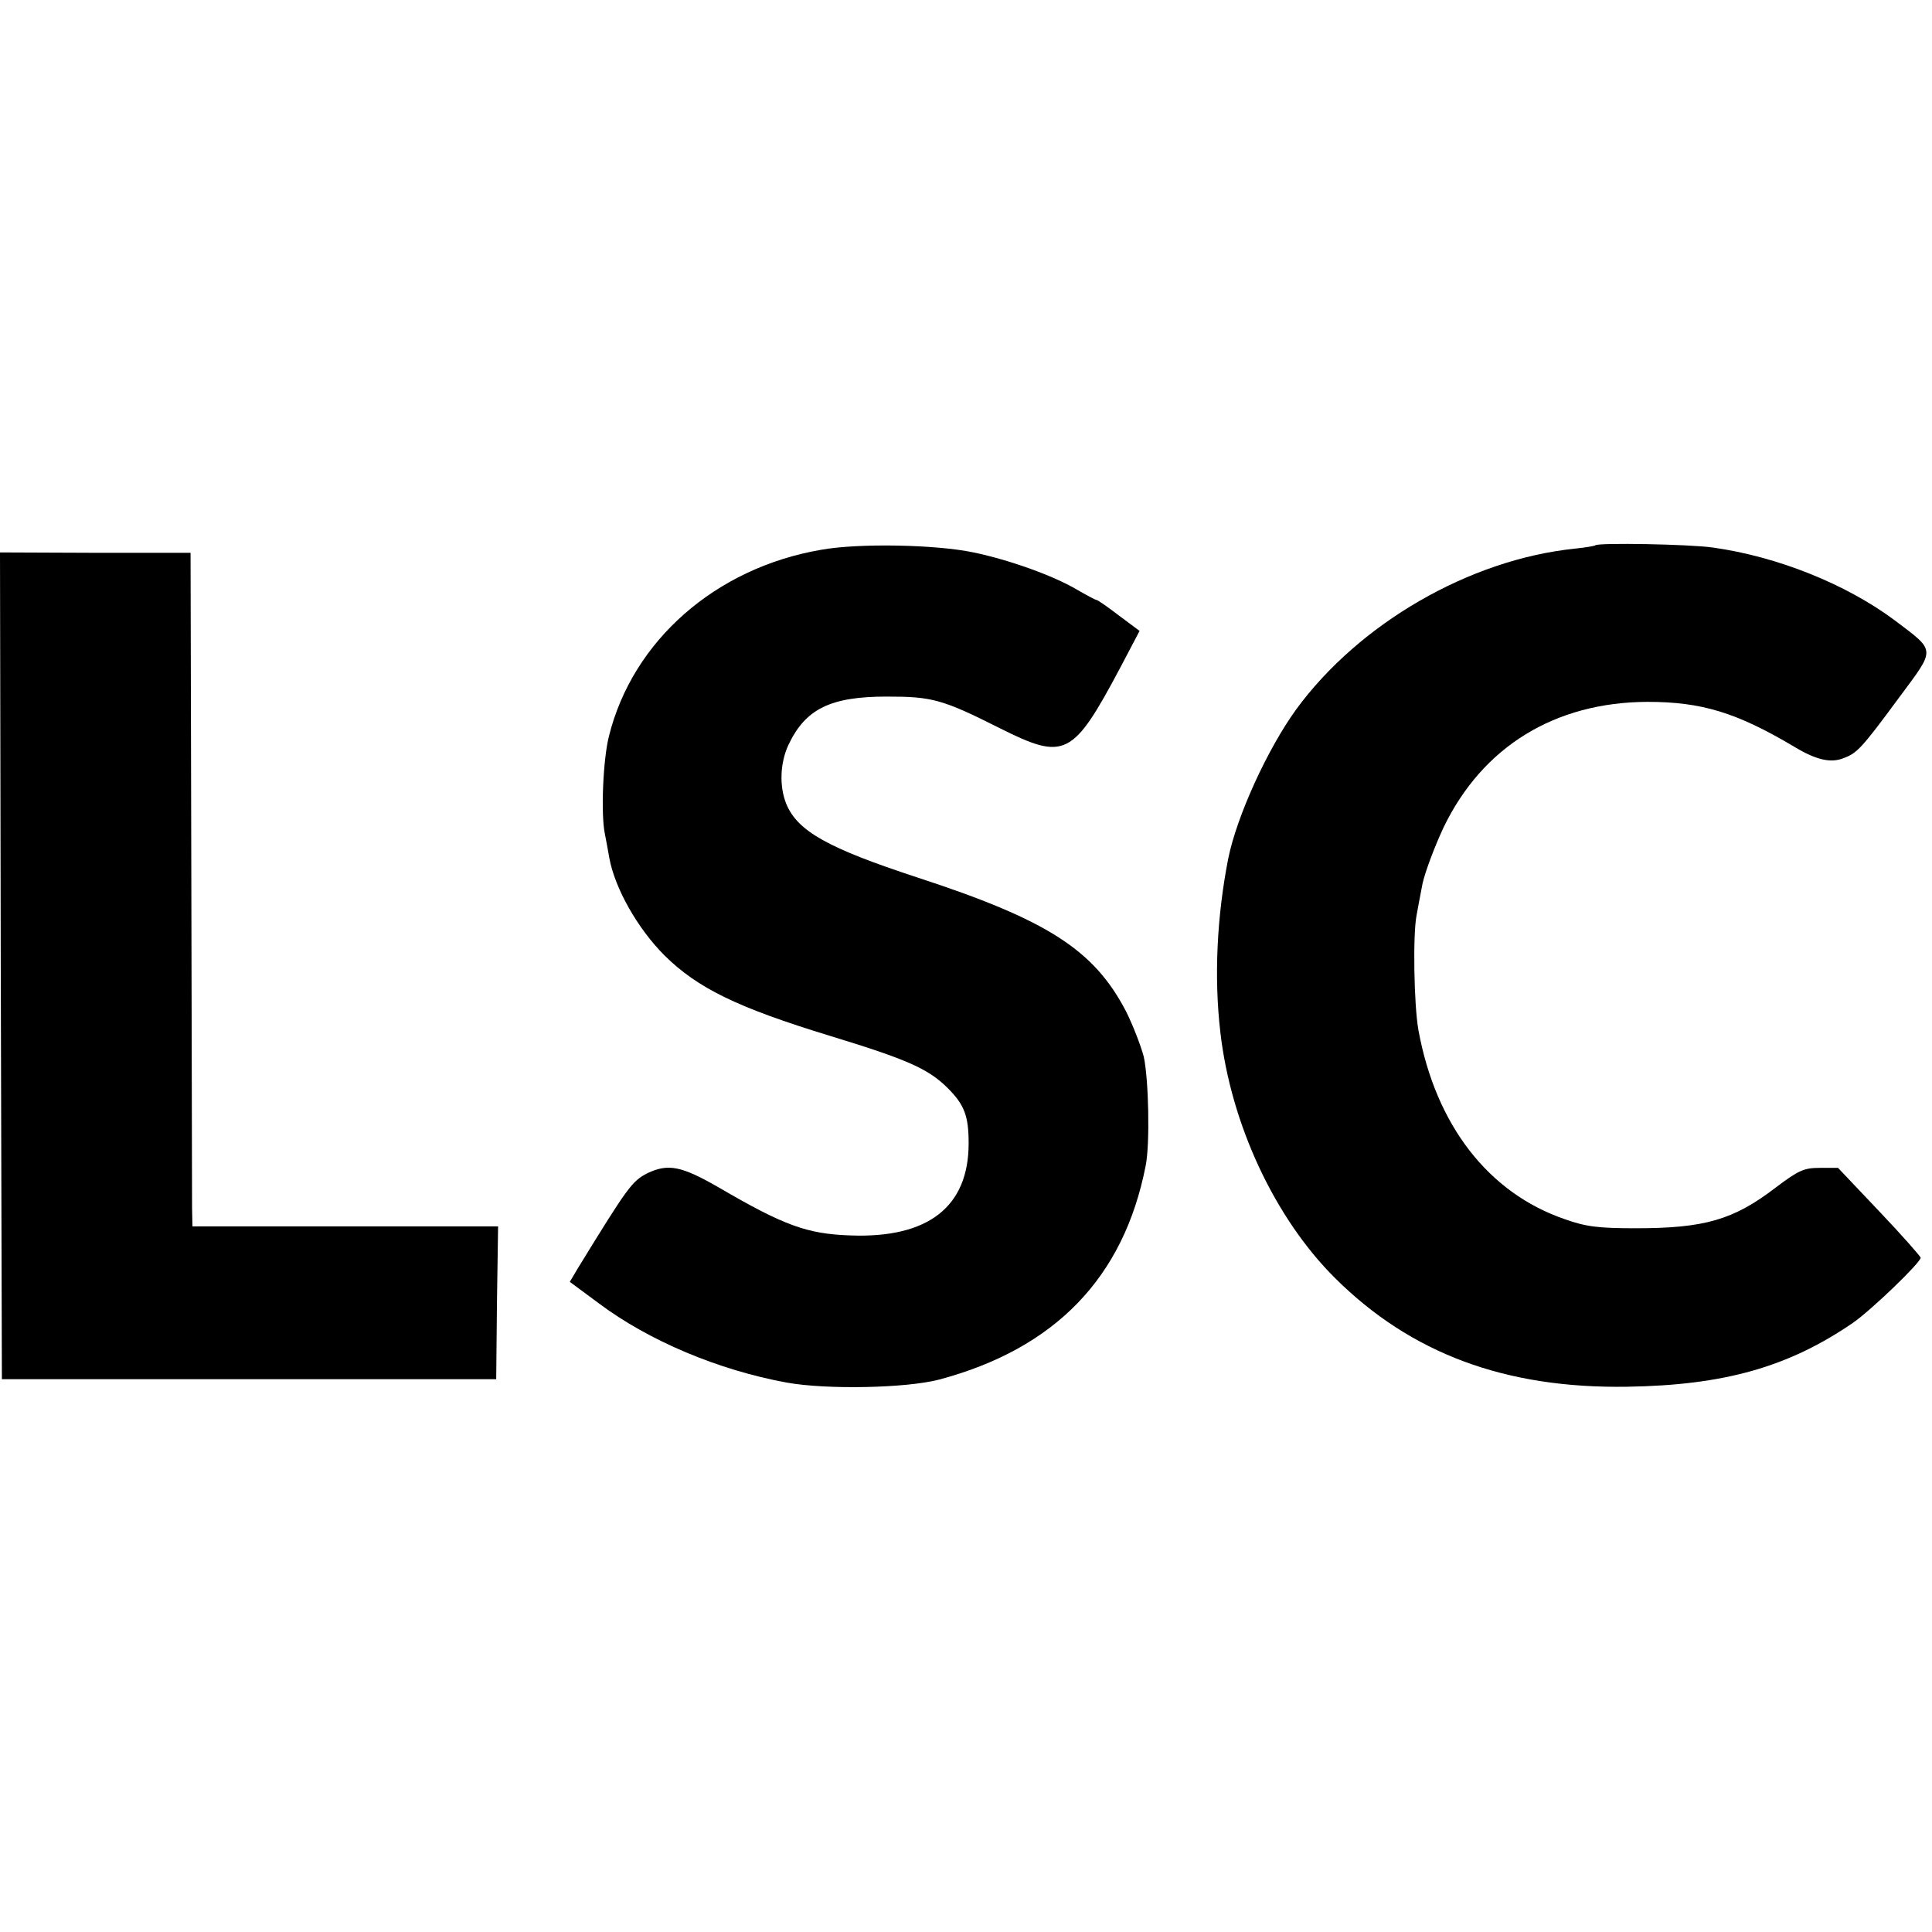
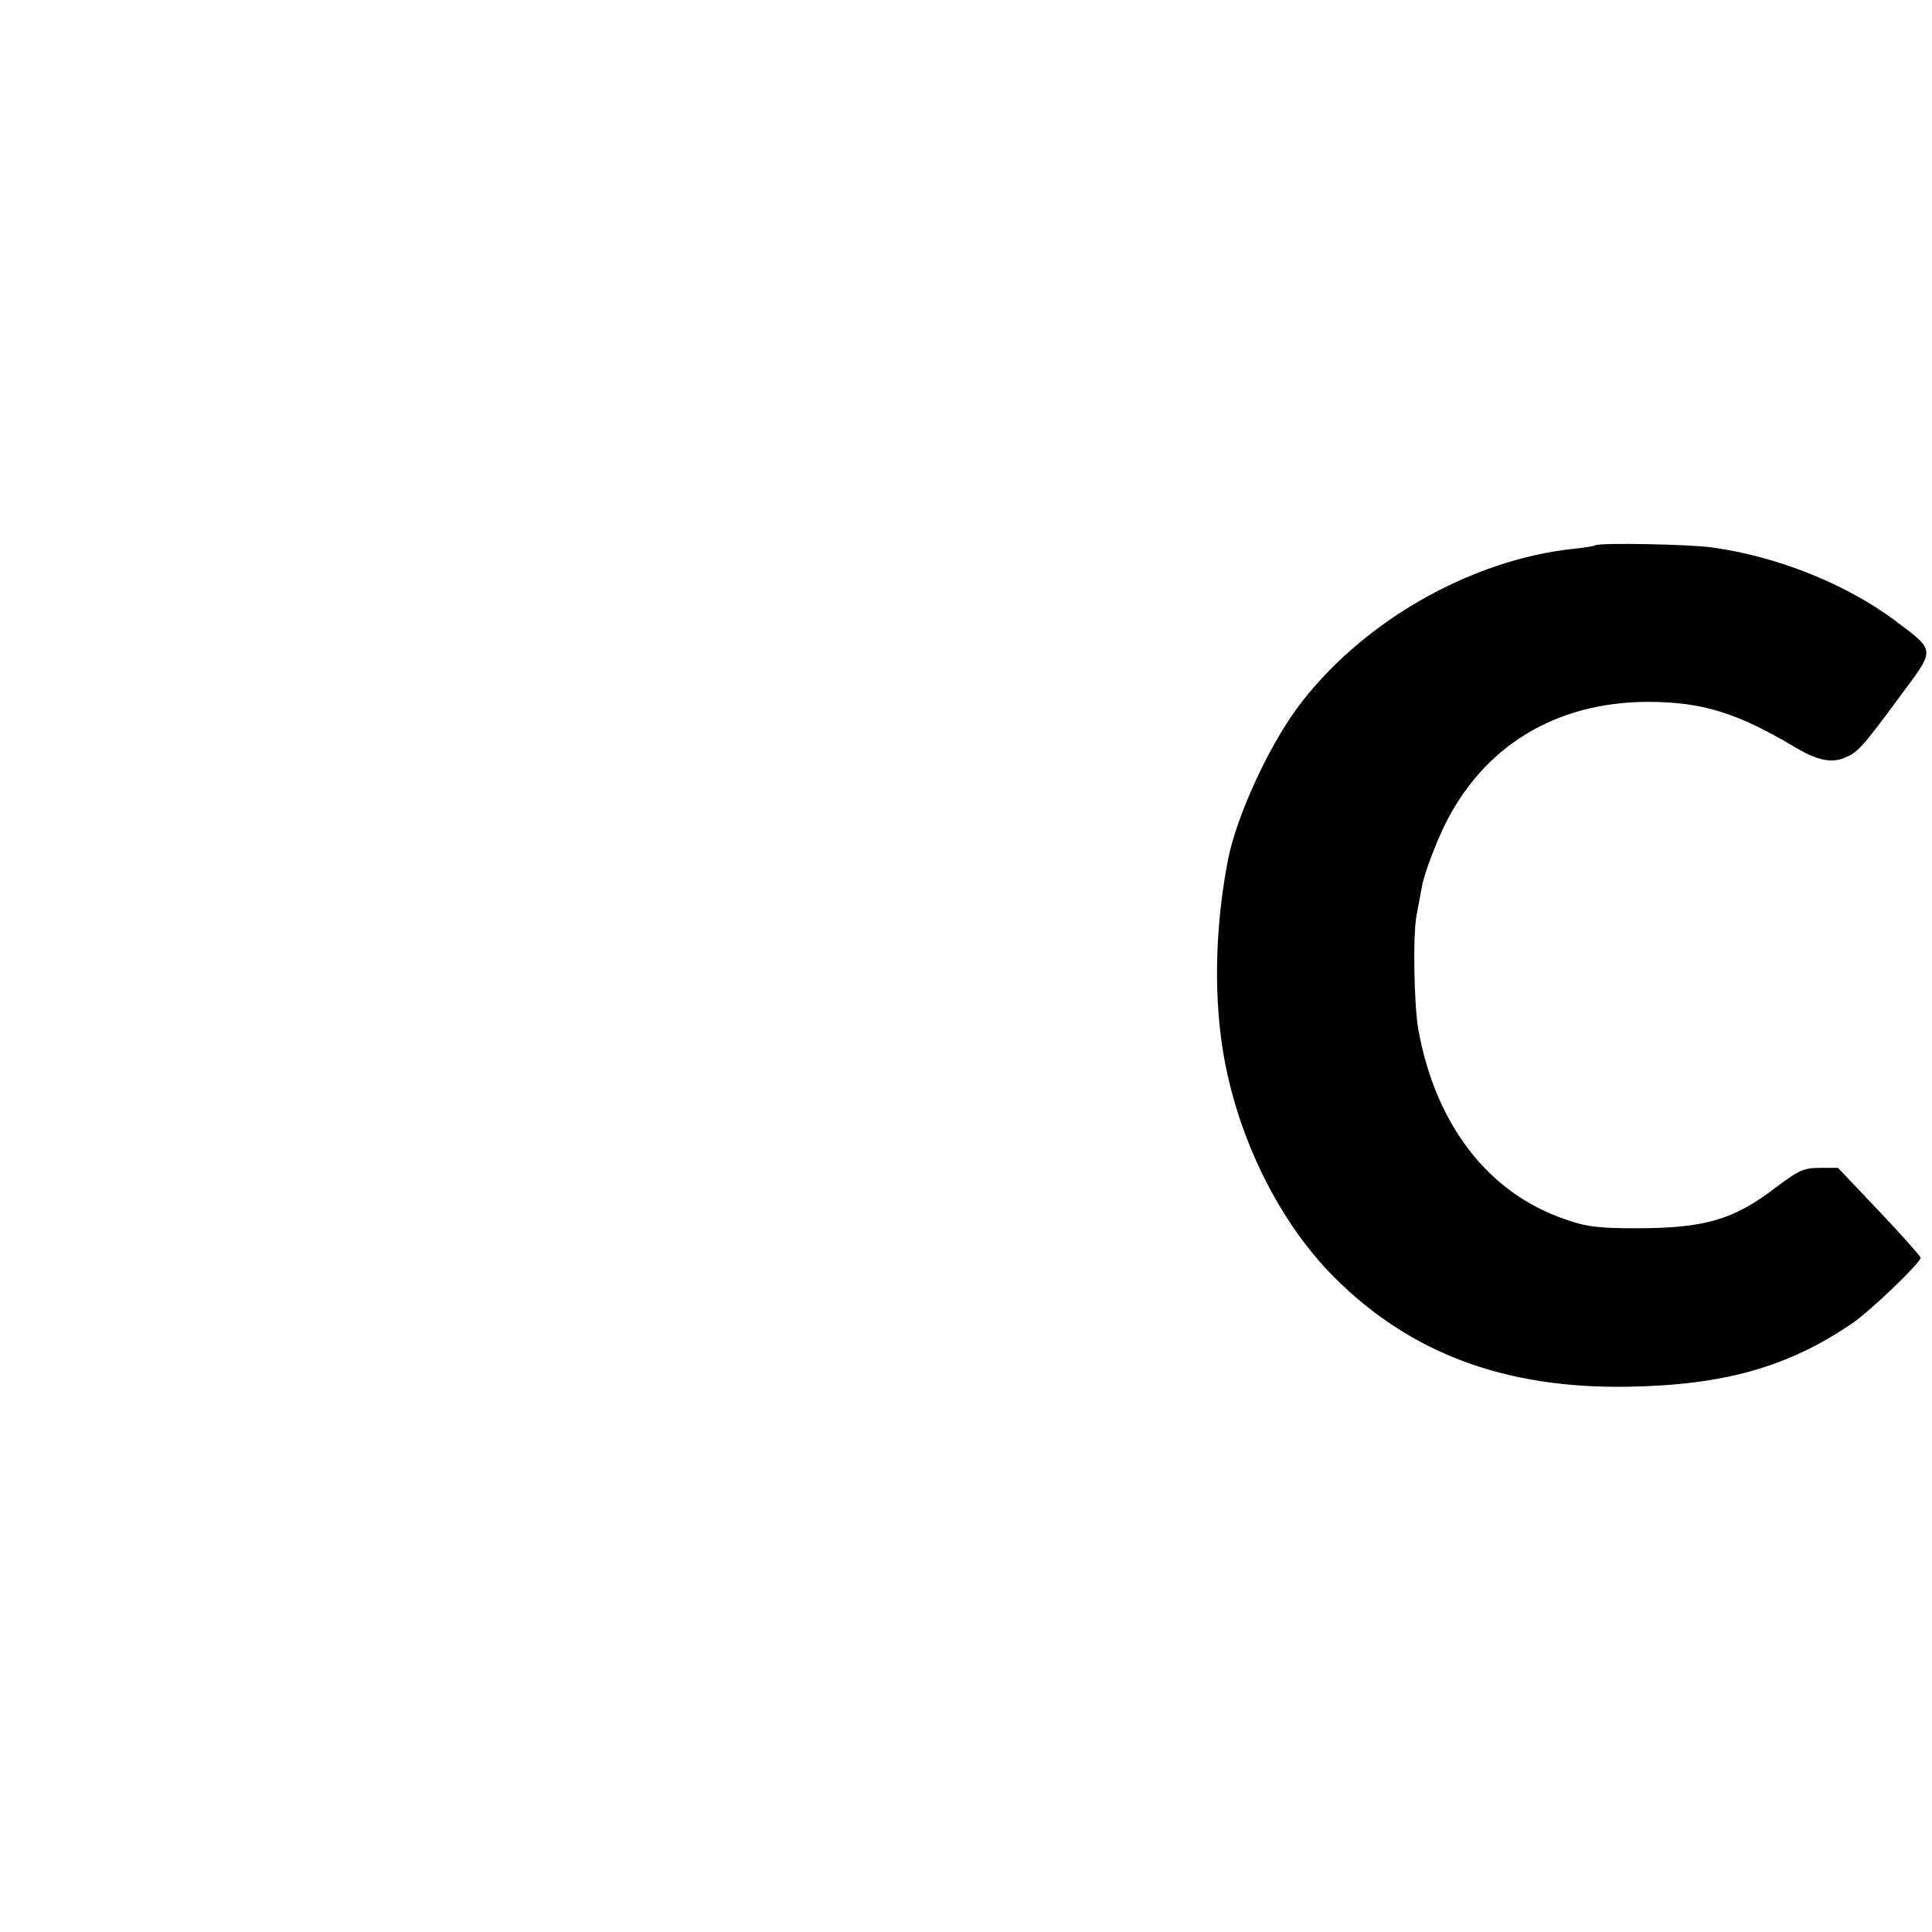
<svg xmlns="http://www.w3.org/2000/svg" version="1.0" width="512pt" height="512pt" viewBox="0 0 512 512" preserveAspectRatio="xMidYMid meet">
  <g transform="translate(0,512) scale(0.1,-0.1)" fill="#000000" stroke="none">
-     <path d="M2176 3663 c-280 -48 -499 -241 -562 -493 -16 -62 -22 -208 -11 -260 3 -14 8 -43 12 -65 15 -80 75 -186 146 -257 88 -87 193 -138 438 -213 207 -63 262 -88 313 -139 44 -44 55 -74 55 -146 0 -168 -107 -252 -314 -244 -114 4 -175 26 -348 127 -99 57 -134 64 -189 38 -41 -21 -52 -36 -184 -251 l-22 -37 77 -57 c132 -99 317 -177 498 -210 105 -19 316 -15 404 8 307 82 489 270 547 566 12 58 8 232 -5 290 -8 30 -29 84 -47 120 -85 163 -208 242 -554 355 -235 77 -316 122 -346 194 -19 46 -17 108 5 156 45 96 111 129 261 129 120 0 147 -7 300 -84 172 -86 193 -76 319 161 l51 97 -55 41 c-30 23 -56 41 -59 41 -3 0 -27 13 -53 28 -61 36 -177 78 -273 98 -100 21 -304 25 -404 7z" />
    <path d="M4228 3675 c-2 -2 -26 -6 -55 -9 -279 -29 -571 -198 -738 -426 -76 -105 -157 -282 -180 -395 -30 -153 -38 -314 -21 -460 28 -245 145 -494 304 -652 201 -200 451 -293 774 -288 257 4 427 52 598 169 48 33 180 160 180 173 -1 4 -50 60 -110 123 l-109 115 -48 0 c-42 0 -56 -6 -117 -52 -112 -86 -189 -108 -371 -108 -99 0 -132 4 -188 24 -202 69 -342 249 -388 501 -12 67 -15 253 -5 304 3 16 10 55 16 85 7 31 32 98 56 149 103 213 294 331 540 332 143 0 236 -28 389 -119 58 -35 97 -44 131 -30 35 13 47 25 145 158 100 135 101 123 -11 208 -128 95 -309 168 -481 192 -63 9 -303 13 -311 6z" />
-     <path d="M2 2560 l3 -1095 655 0 655 0 2 203 3 202 -405 0 -405 0 -1 48 c0 26 -1 427 -2 892 l-2 845 -253 0 -252 1 2 -1096z" />
  </g>
</svg>